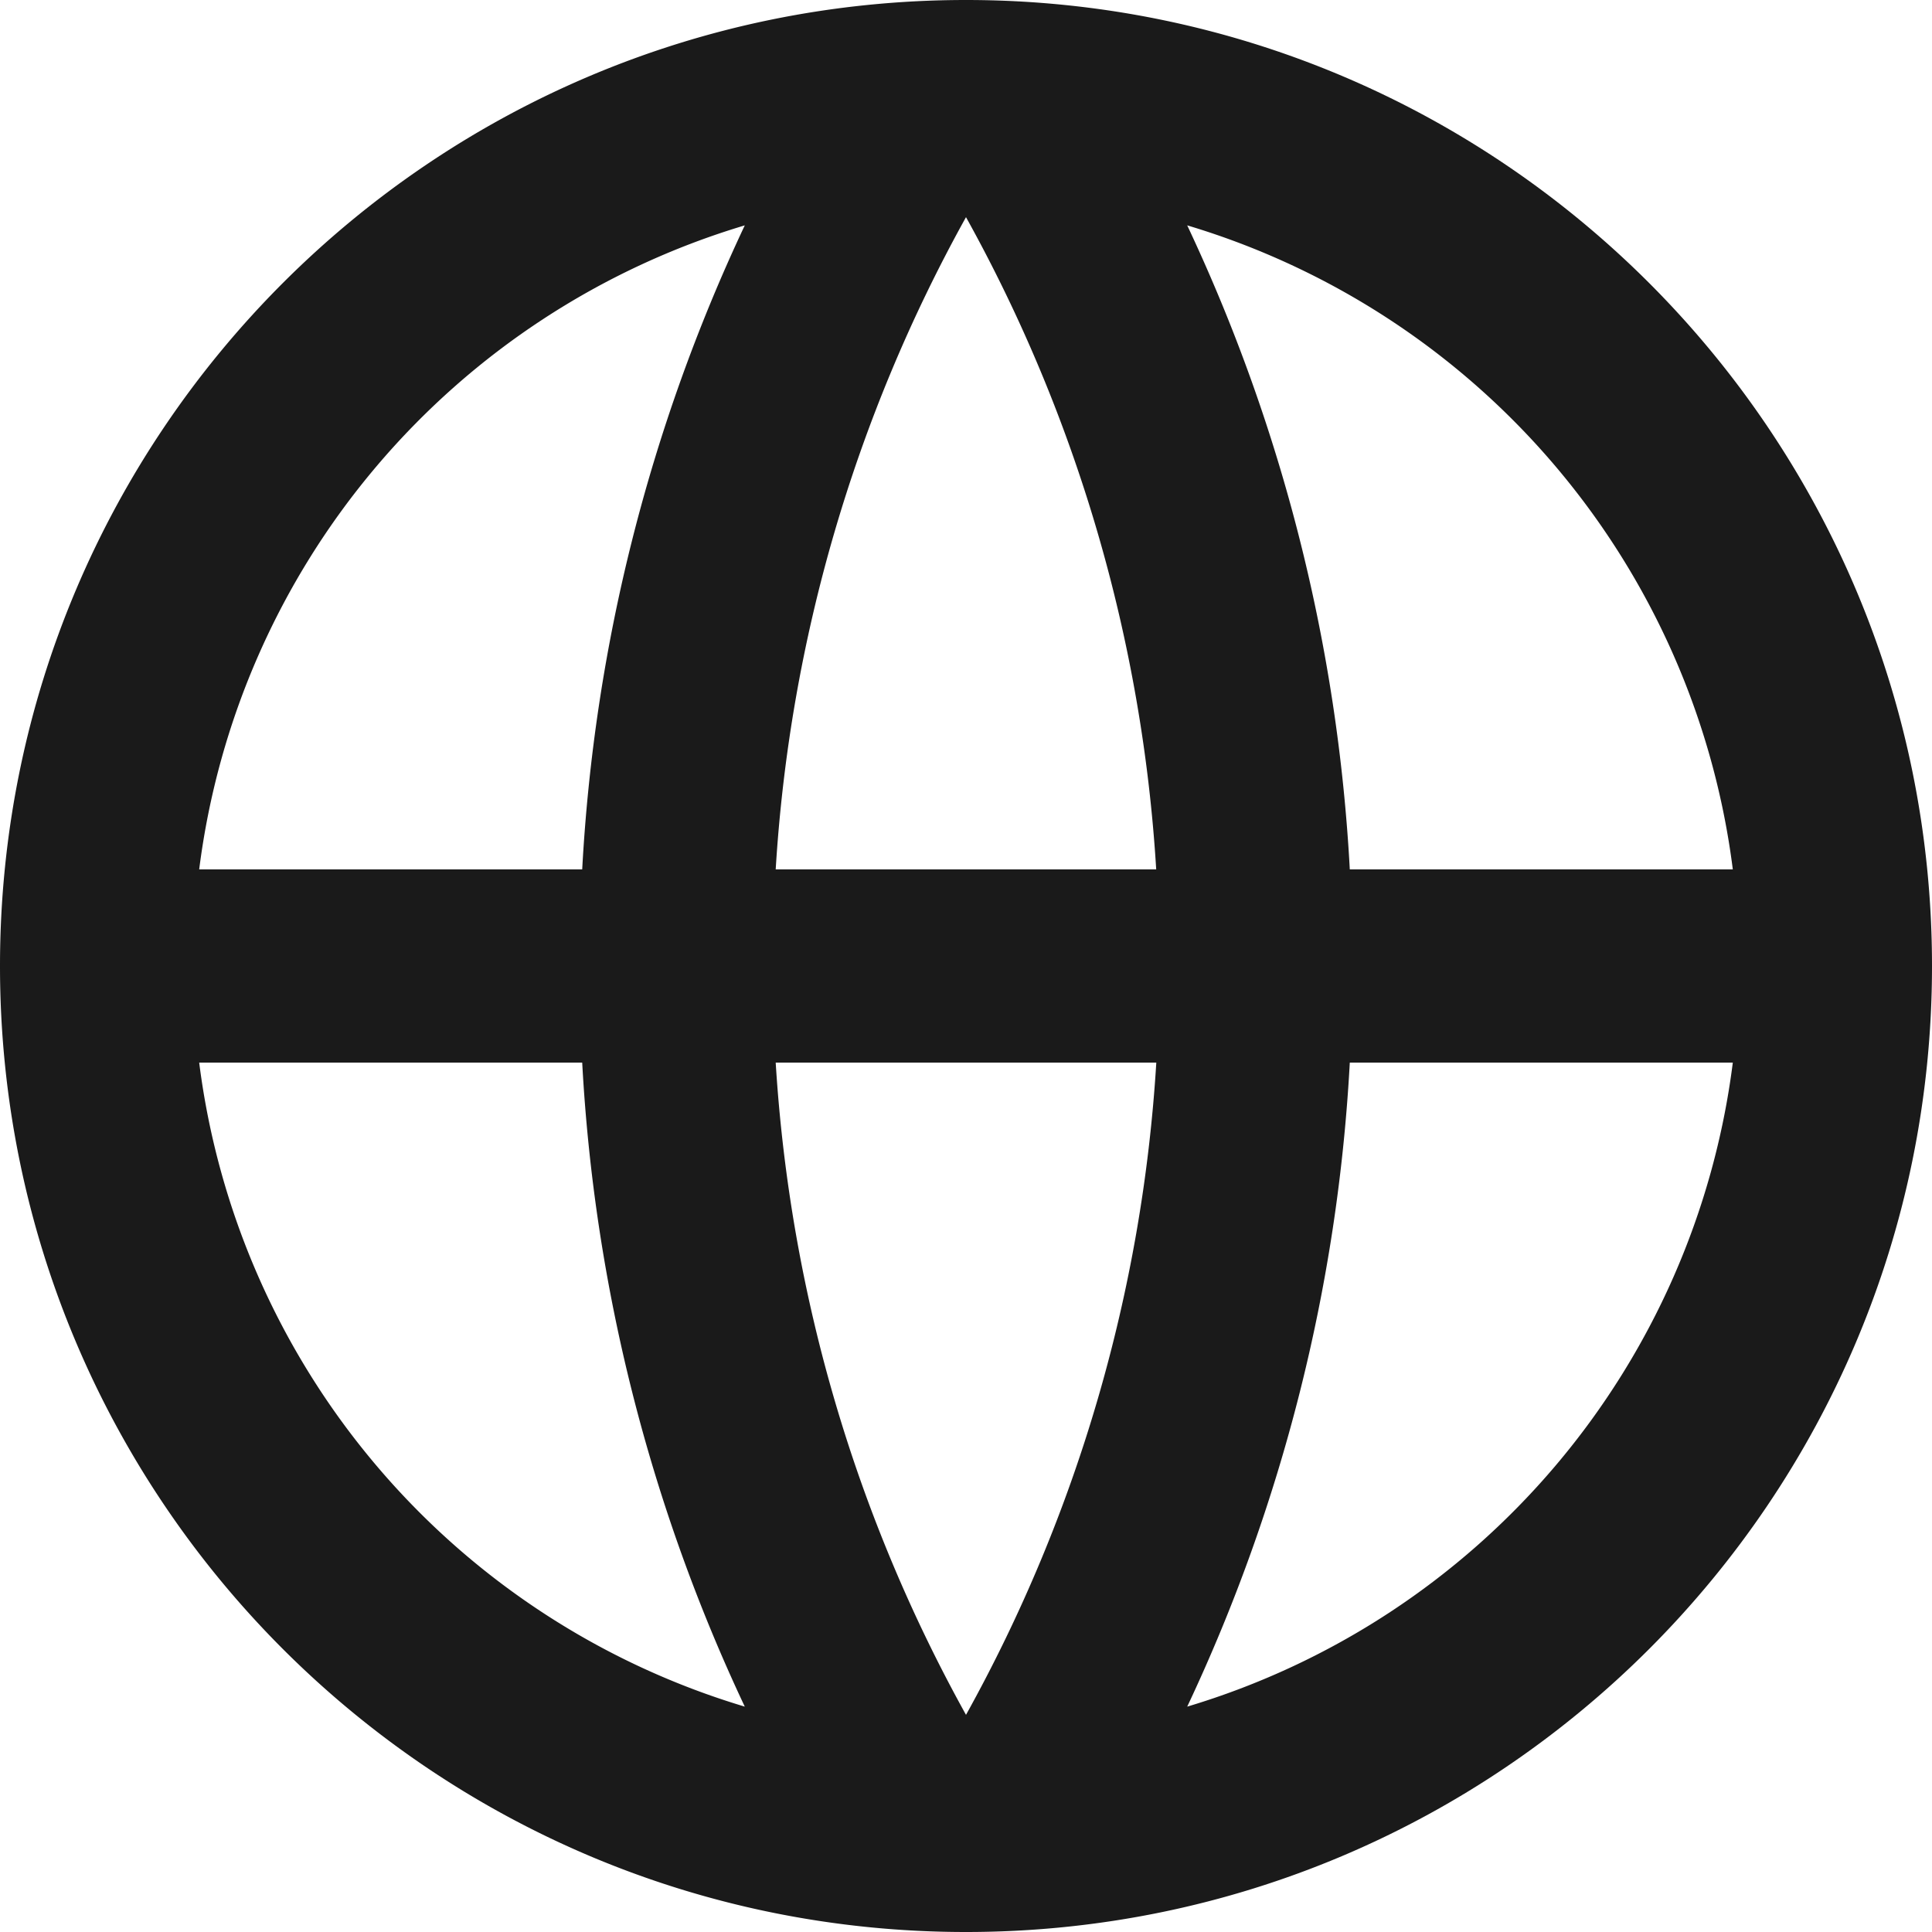
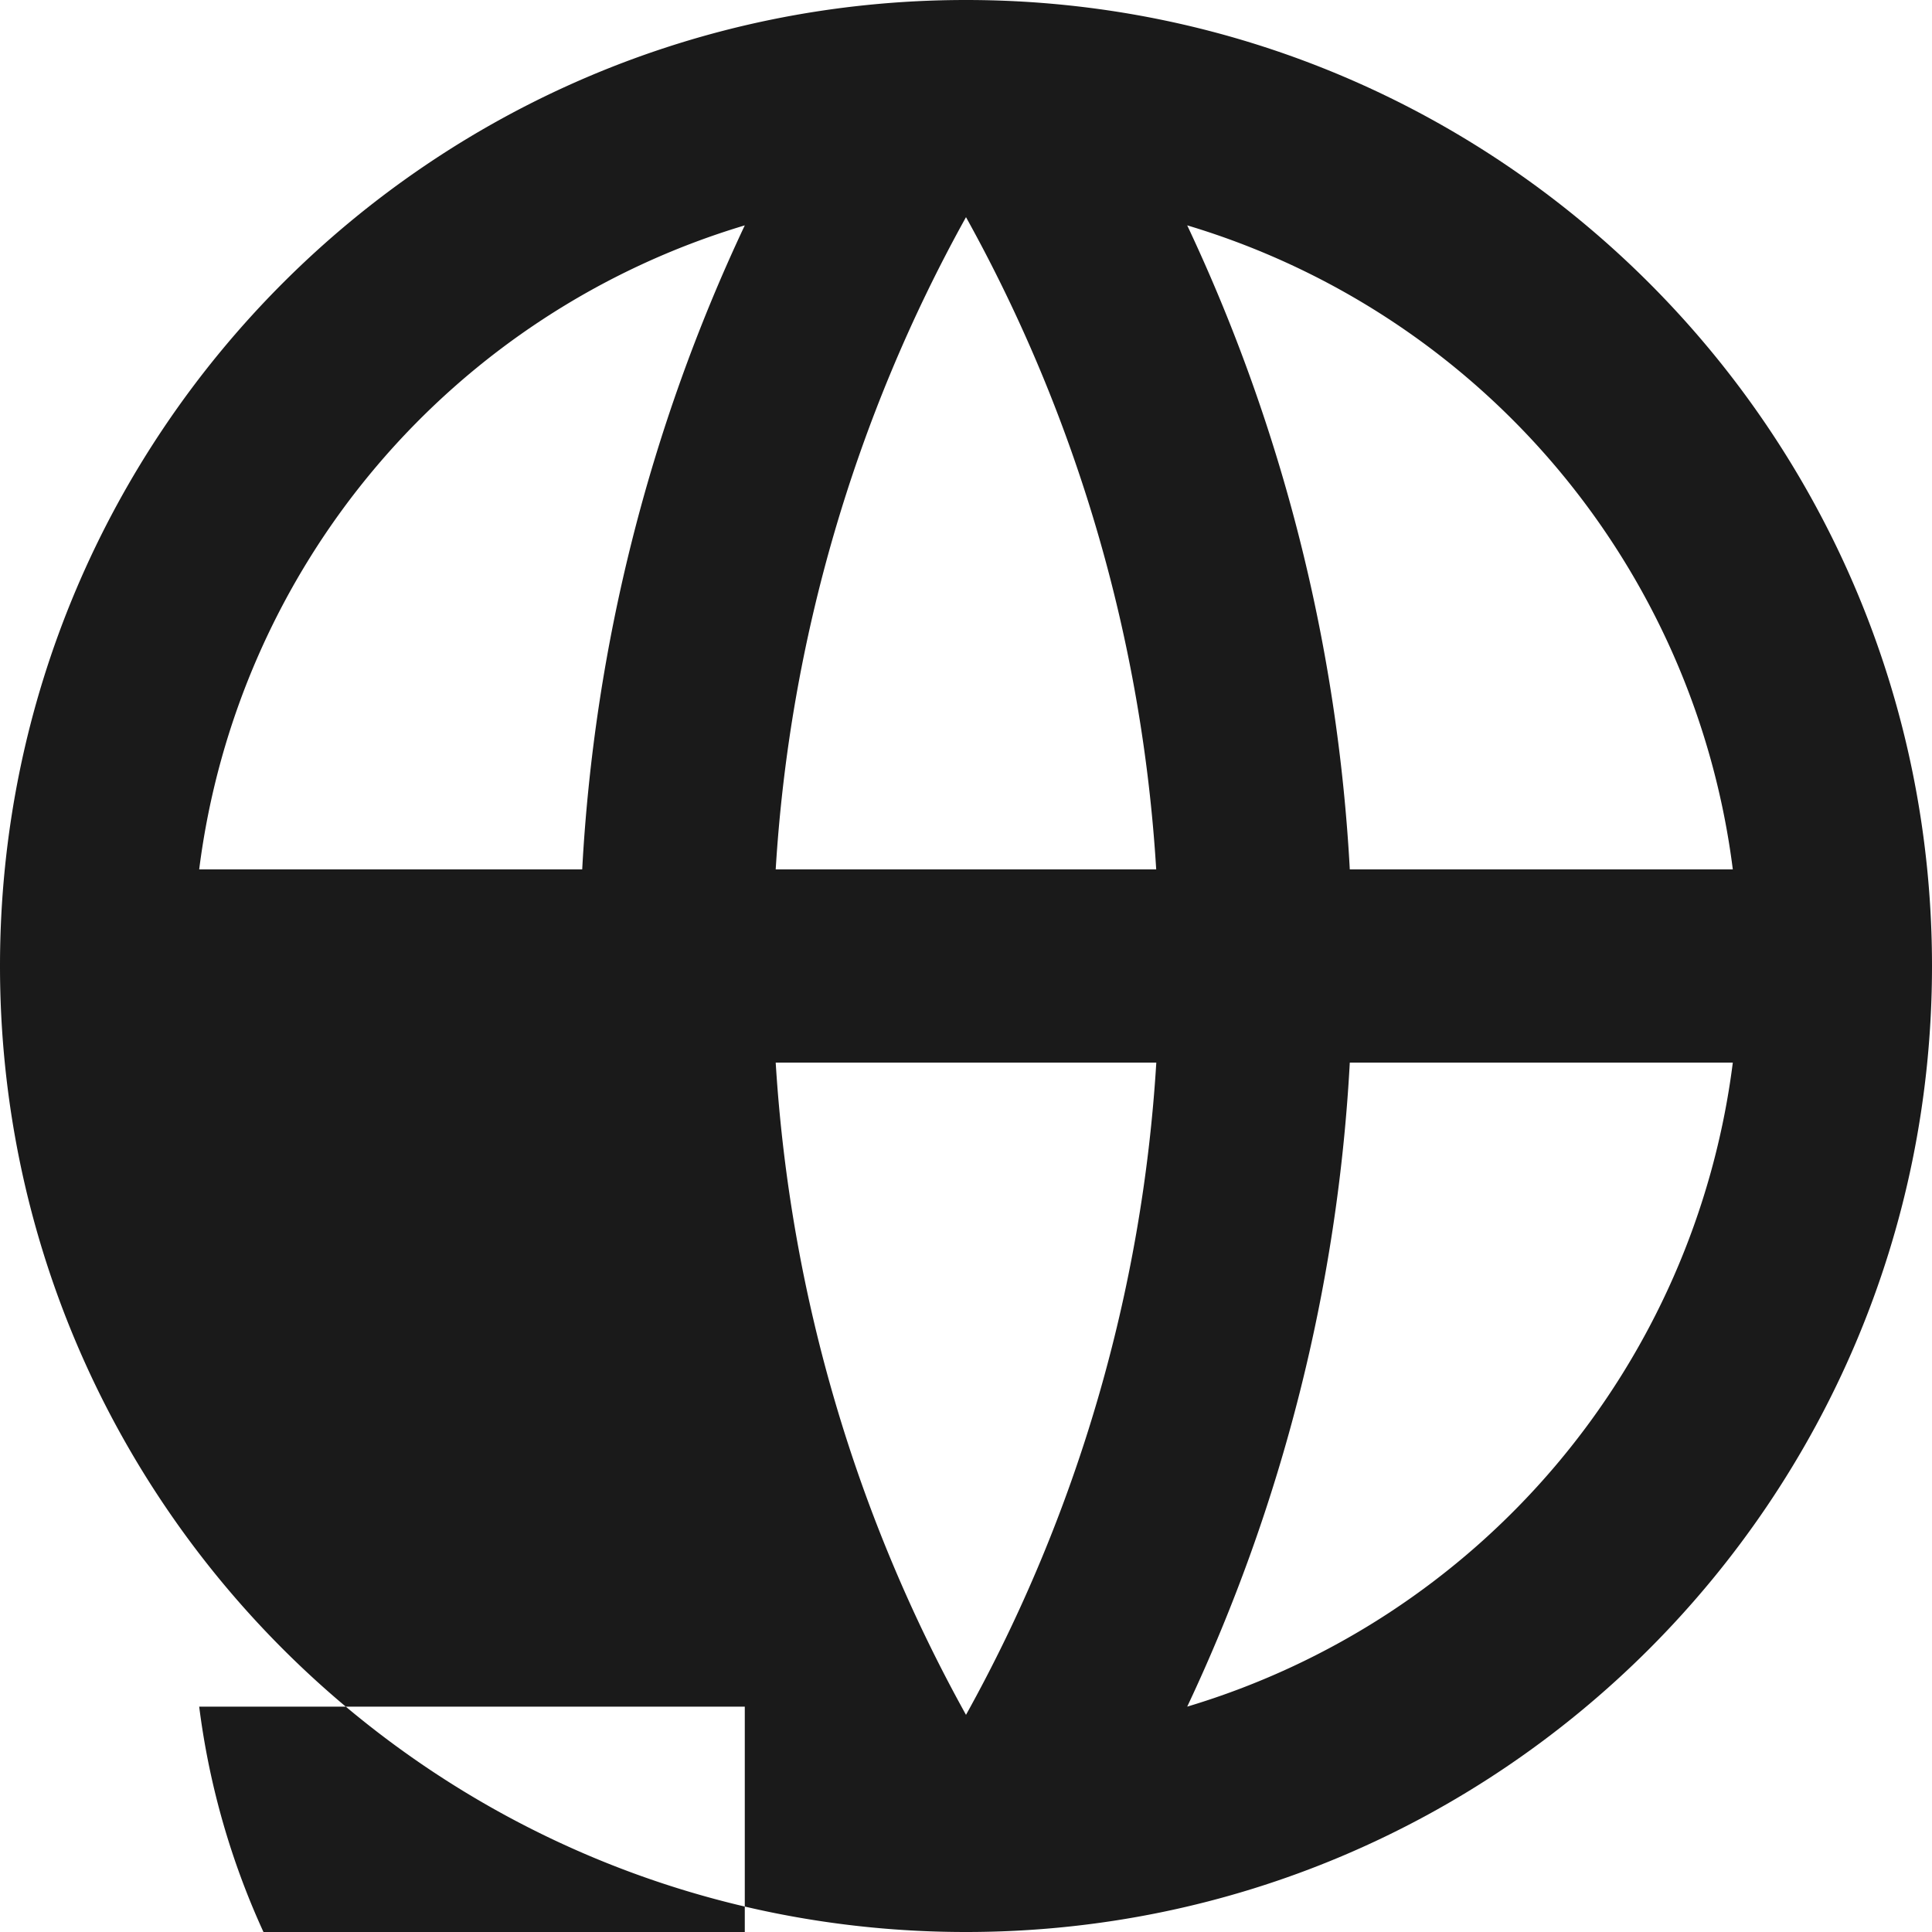
<svg xmlns="http://www.w3.org/2000/svg" viewBox="0 0 20 20" height="20" width="20">
-   <path fill-rule="nonzero" fill="#1A1A1A" d="M10 20C4.477 20 0 15.523 0 10S4.477 0 10 0s10 4.477 10 10-4.477 10-10 10Zm-2.29-2.333A17.9 17.9 0 0 1 6.027 11H2.062a8.008 8.008 0 0 0 5.648 6.667ZM8.03 11c.151 2.439.848 4.73 1.97 6.752A15.905 15.905 0 0 0 11.97 11H8.03Zm9.908 0h-3.965a17.9 17.9 0 0 1-1.683 6.667A8.008 8.008 0 0 0 17.938 11ZM2.062 9h3.965A17.9 17.9 0 0 1 7.71 2.333 8.008 8.008 0 0 0 2.062 9Zm5.969 0h3.938A15.905 15.905 0 0 0 10 2.248 15.905 15.905 0 0 0 8.03 9h.001Zm4.259-6.667A17.9 17.9 0 0 1 13.973 9h3.965a8.008 8.008 0 0 0-5.648-6.667Z" />
+   <path fill-rule="nonzero" fill="#1A1A1A" d="M10 20C4.477 20 0 15.523 0 10S4.477 0 10 0s10 4.477 10 10-4.477 10-10 10Zm-2.29-2.333H2.062a8.008 8.008 0 0 0 5.648 6.667ZM8.03 11c.151 2.439.848 4.73 1.97 6.752A15.905 15.905 0 0 0 11.97 11H8.03Zm9.908 0h-3.965a17.9 17.9 0 0 1-1.683 6.667A8.008 8.008 0 0 0 17.938 11ZM2.062 9h3.965A17.9 17.9 0 0 1 7.71 2.333 8.008 8.008 0 0 0 2.062 9Zm5.969 0h3.938A15.905 15.905 0 0 0 10 2.248 15.905 15.905 0 0 0 8.03 9h.001Zm4.259-6.667A17.9 17.9 0 0 1 13.973 9h3.965a8.008 8.008 0 0 0-5.648-6.667Z" />
</svg>